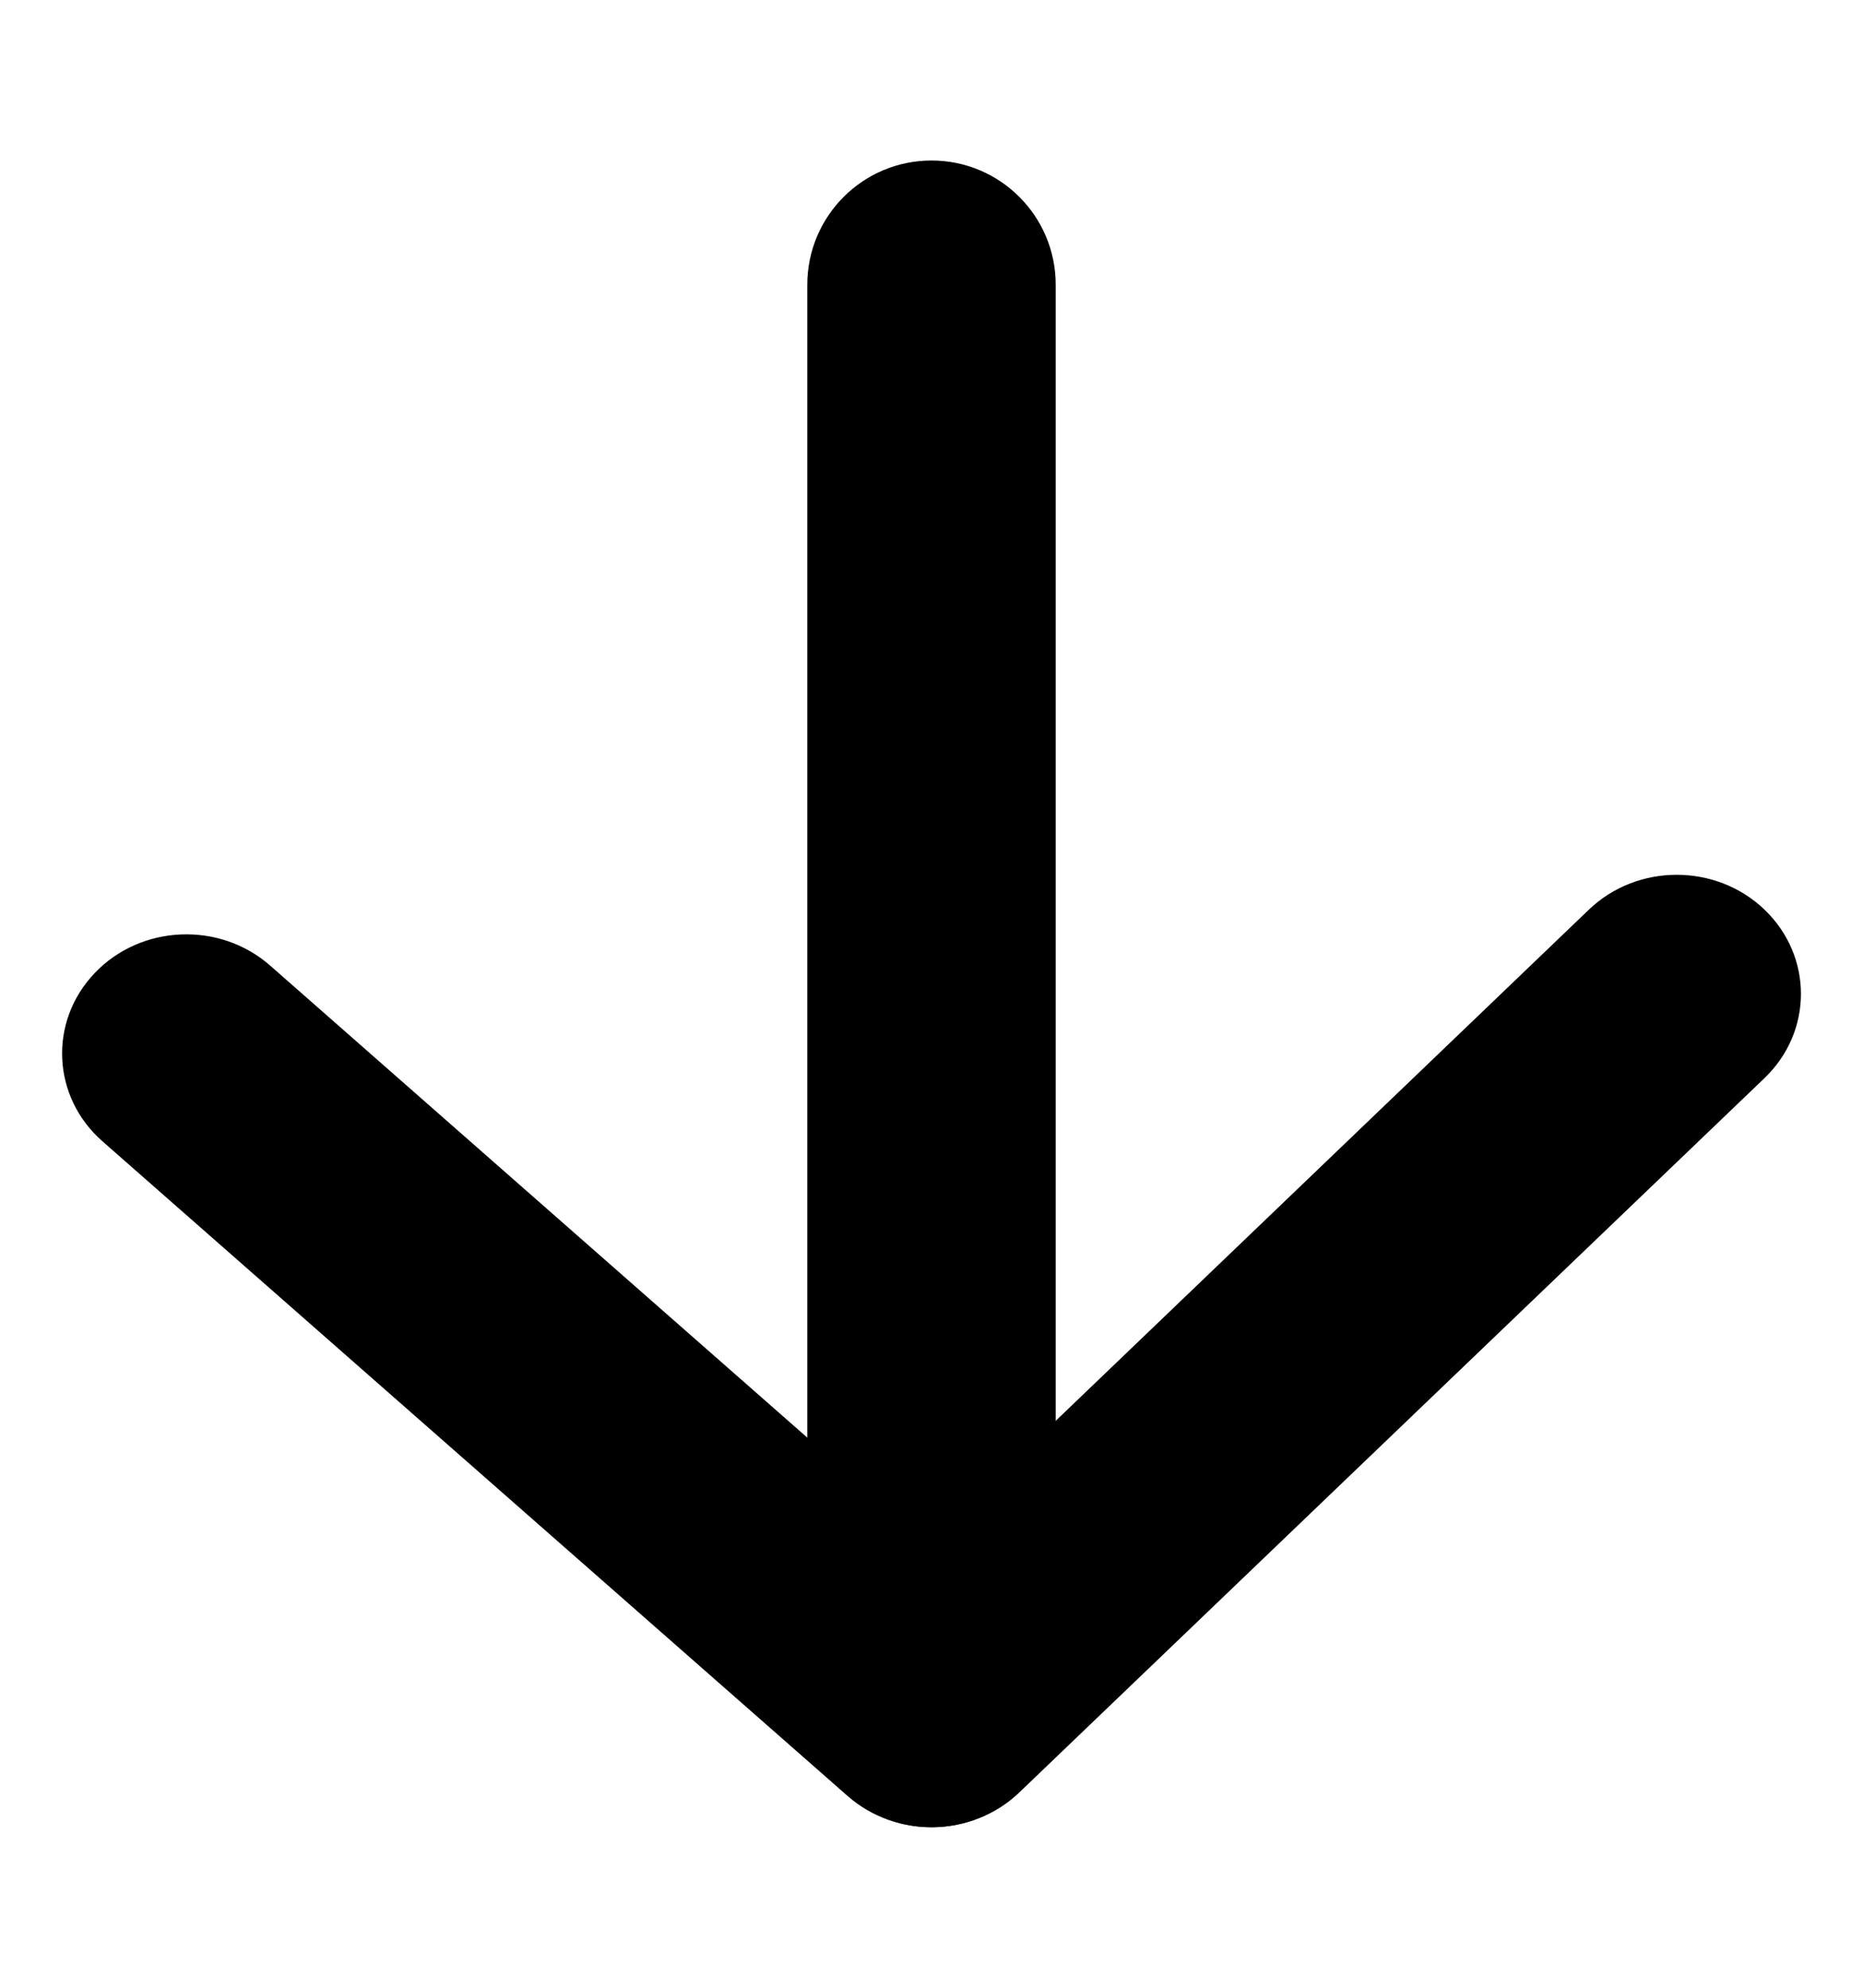
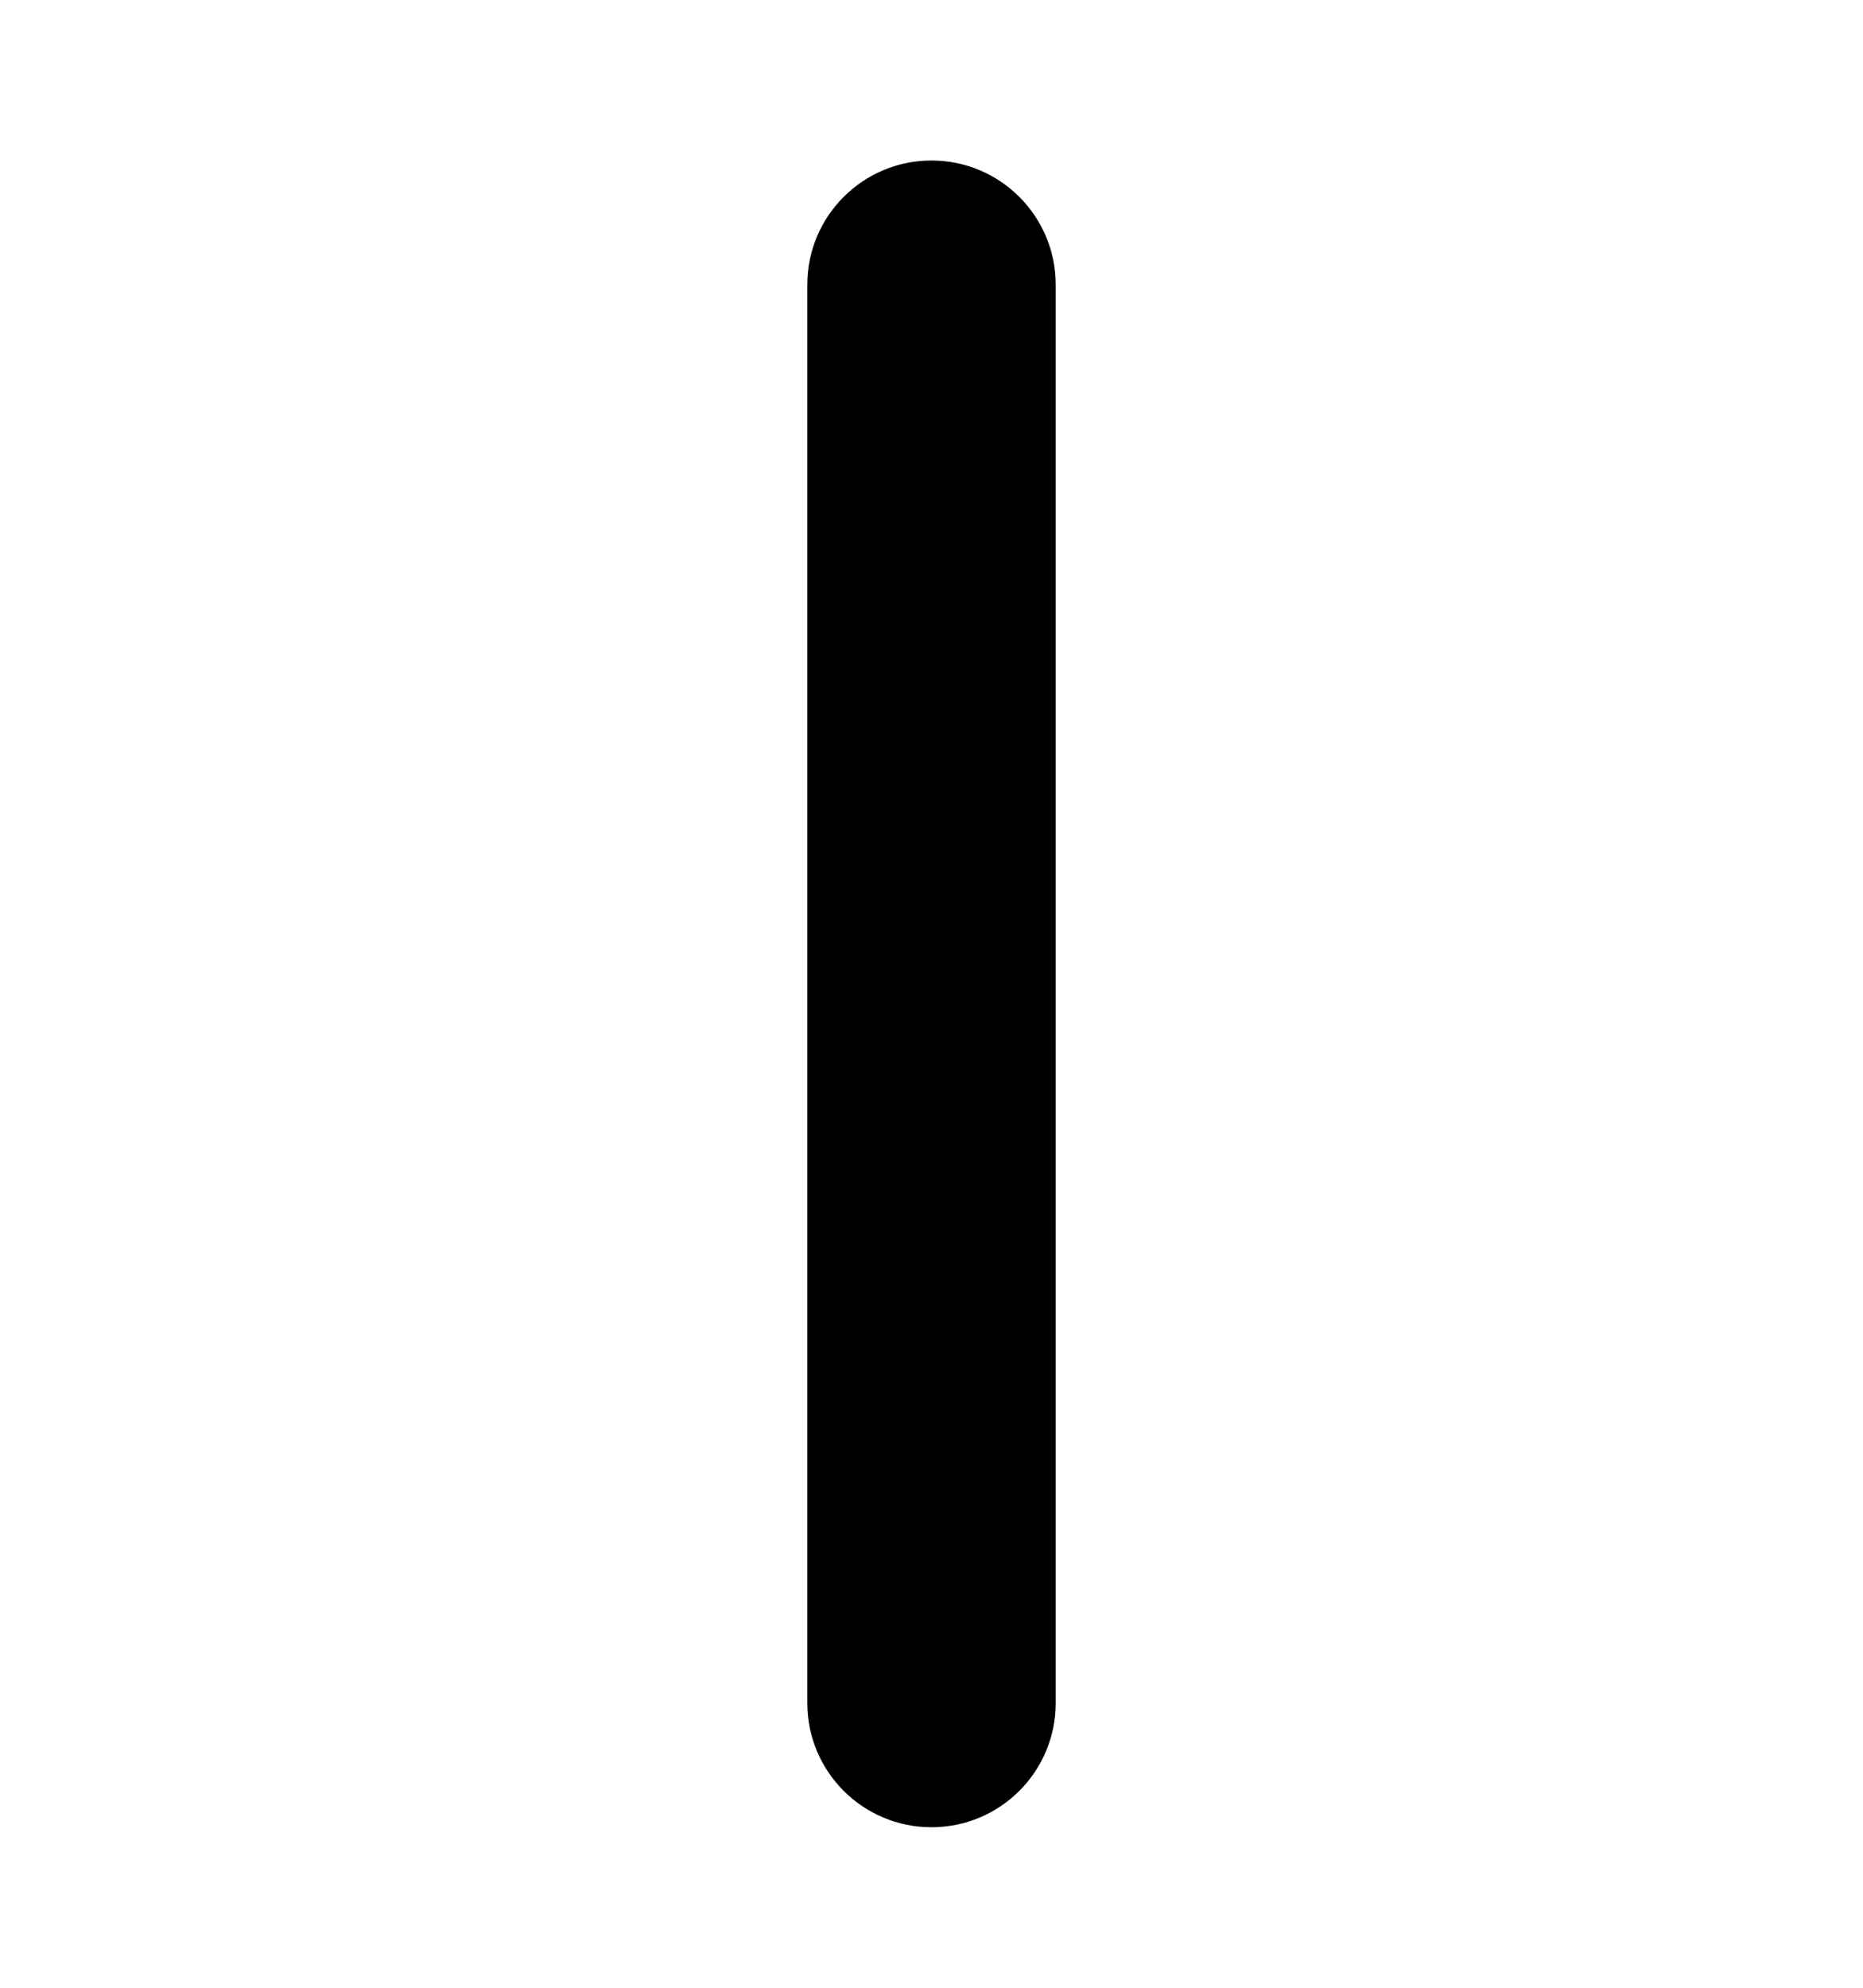
<svg xmlns="http://www.w3.org/2000/svg" width="15px" height="16px" viewBox="0 0 15 16" version="1.1">
  <title>Down Arrow@3x</title>
  <g id="5.-Pages" stroke="none" stroke-width="1" fill="none" fill-rule="evenodd">
    <g id="5.5-Notifications" transform="translate(-55, -239)" fill="#000000">
      <g id="1st-Notification" transform="translate(32, 210)">
        <g id="Down-Arrow" transform="translate(30.5, 37) rotate(-90) translate(-30.5, -37) translate(23, 30)">
          <path d="M7.5,0.292 C8.052,0.292 8.5,0.739 8.5,1.292 L8.5,12.708 C8.5,13.261 8.052,13.708 7.5,13.708 C6.948,13.708 6.5,13.261 6.5,12.708 L6.5,1.292 C6.5,0.739 6.948,0.292 7.5,0.292 Z" id="Line" transform="translate(7.5, 7) scale(-1, 1) rotate(-90) translate(-7.5, -7) " />
-           <path d="M-0.668,10.553 C-1.058,10.927 -1.692,10.927 -2.082,10.553 C-2.473,10.178 -2.473,9.572 -2.082,9.197 L3.918,3.447 C4.296,3.085 4.906,3.072 5.301,3.419 L11.301,8.689 C11.708,9.047 11.735,9.653 11.362,10.043 C10.989,10.434 10.356,10.46 9.949,10.102 L4.655,5.451 L-0.668,10.553 Z" id="Path" fill-rule="nonzero" transform="translate(4.625, 7) scale(-1, -1) rotate(90) translate(-4.625, -7) " />
        </g>
      </g>
    </g>
  </g>
</svg>